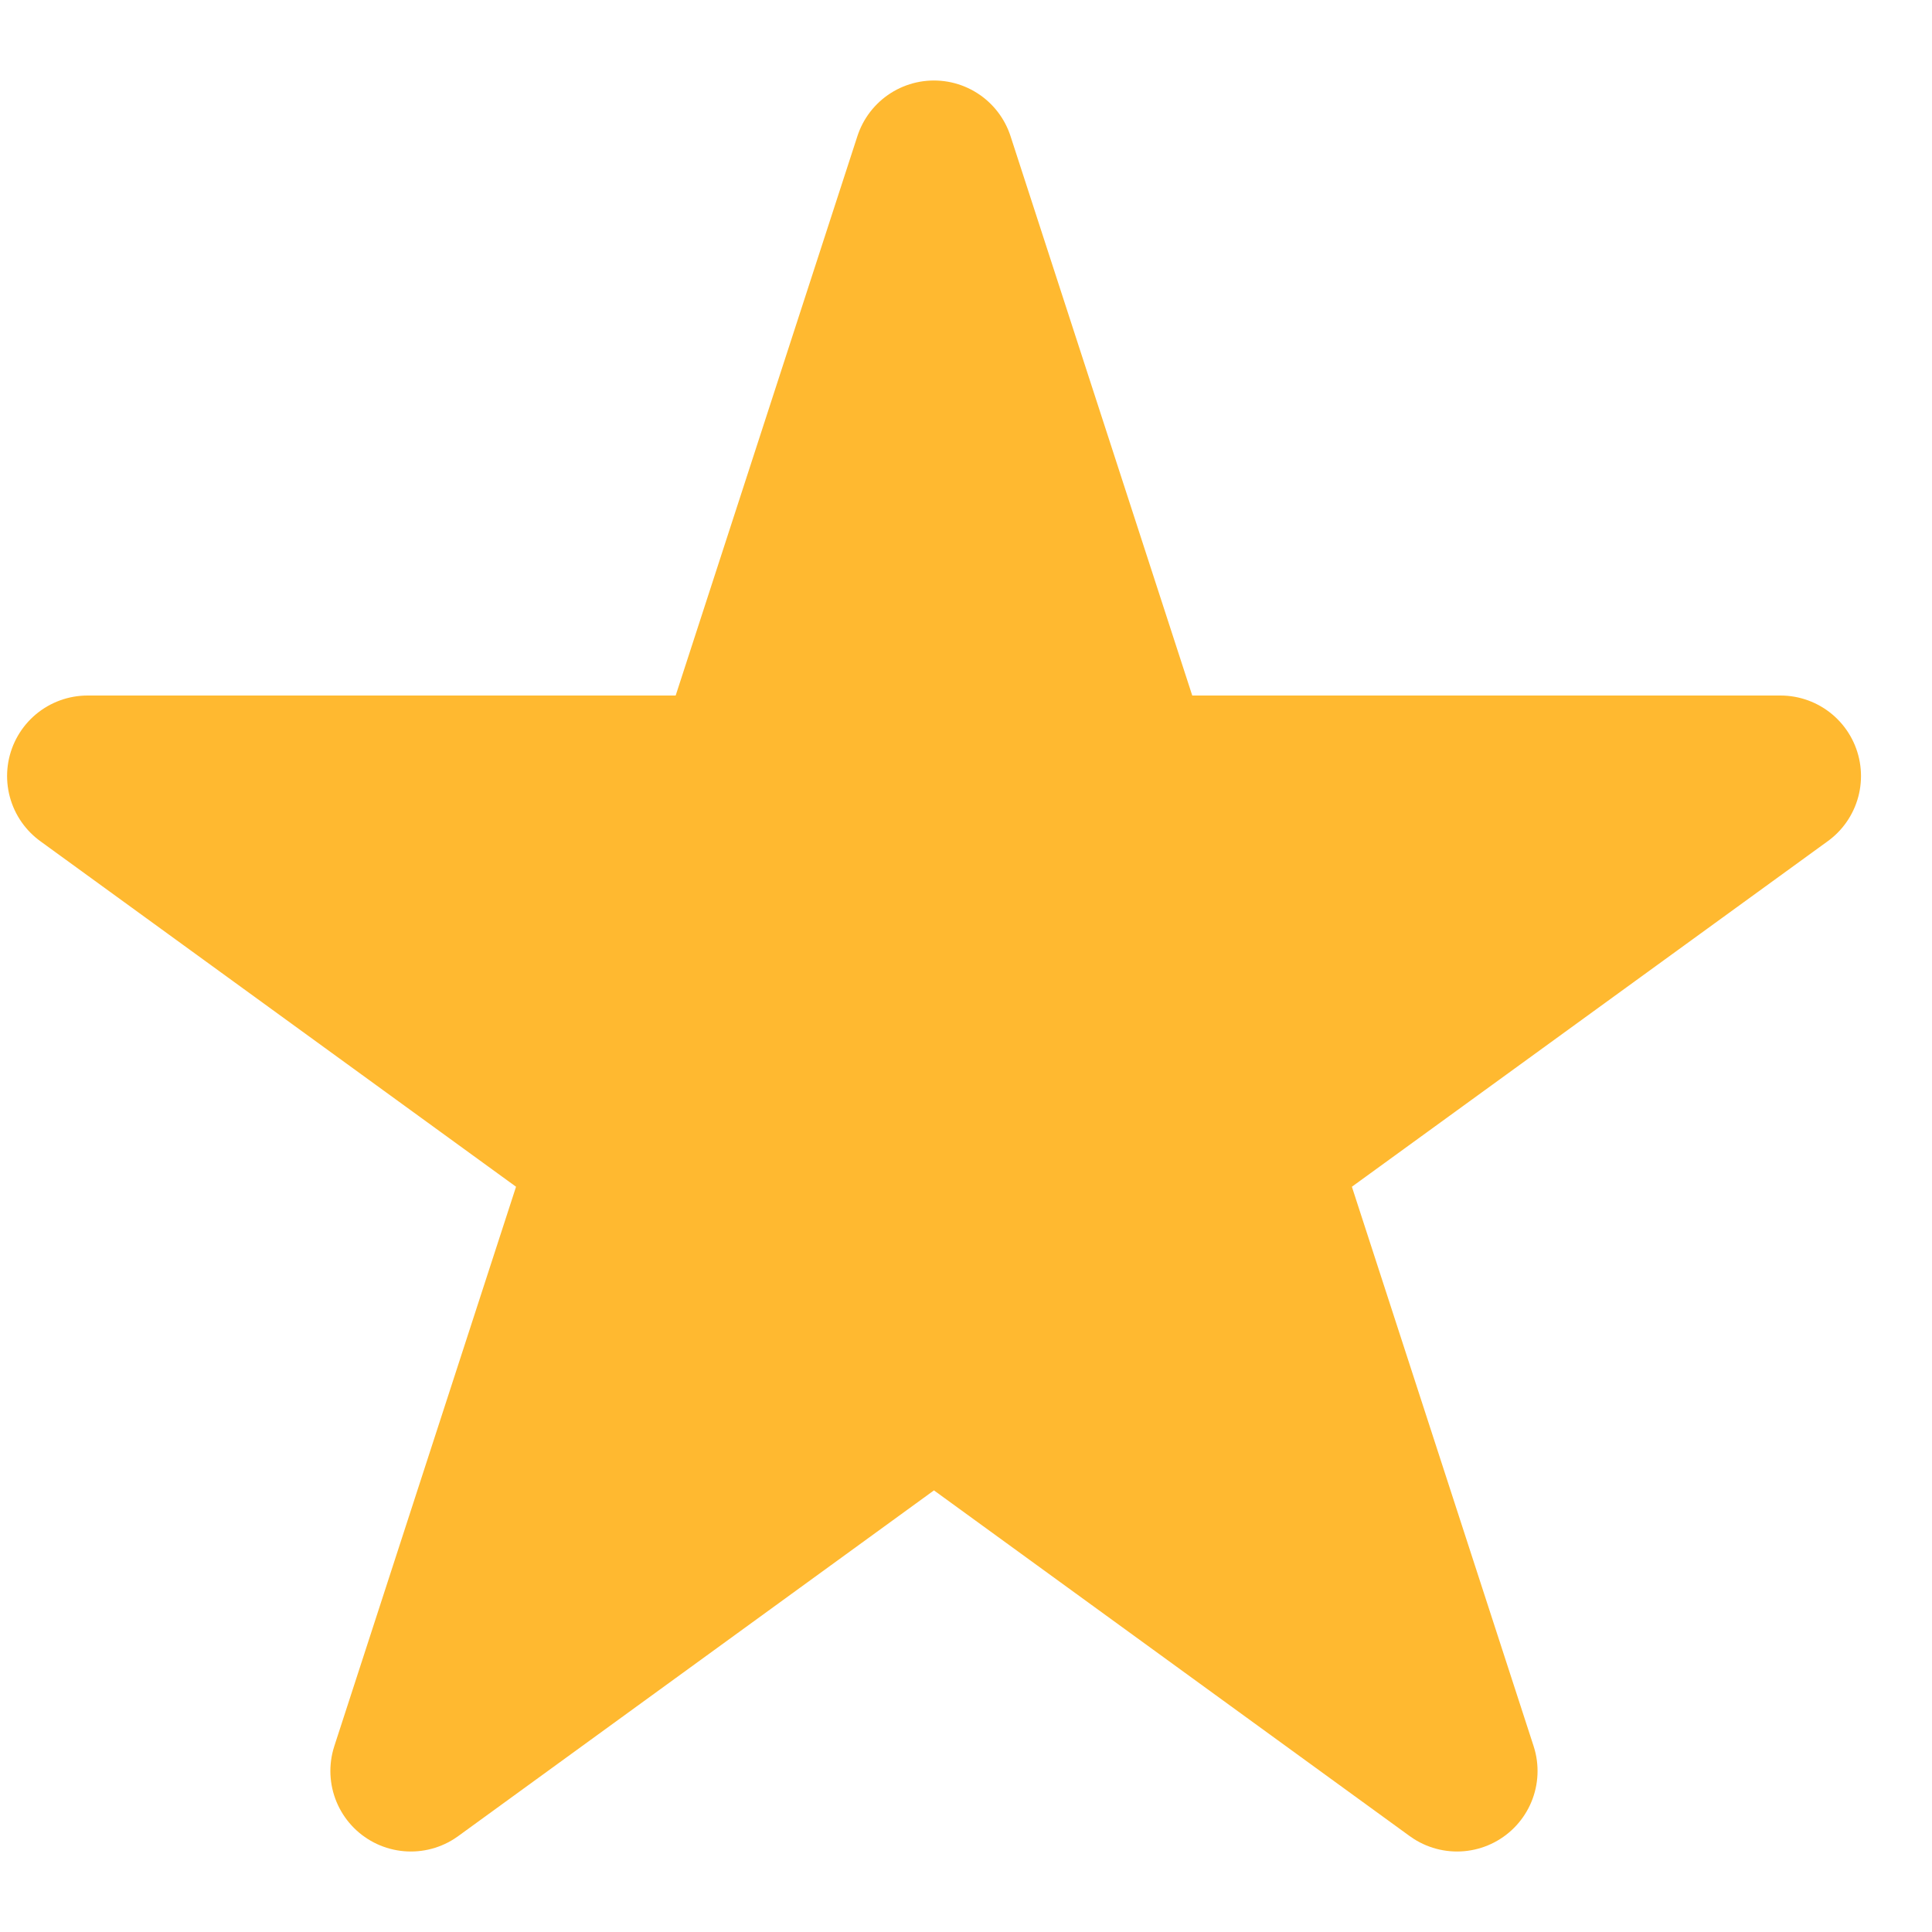
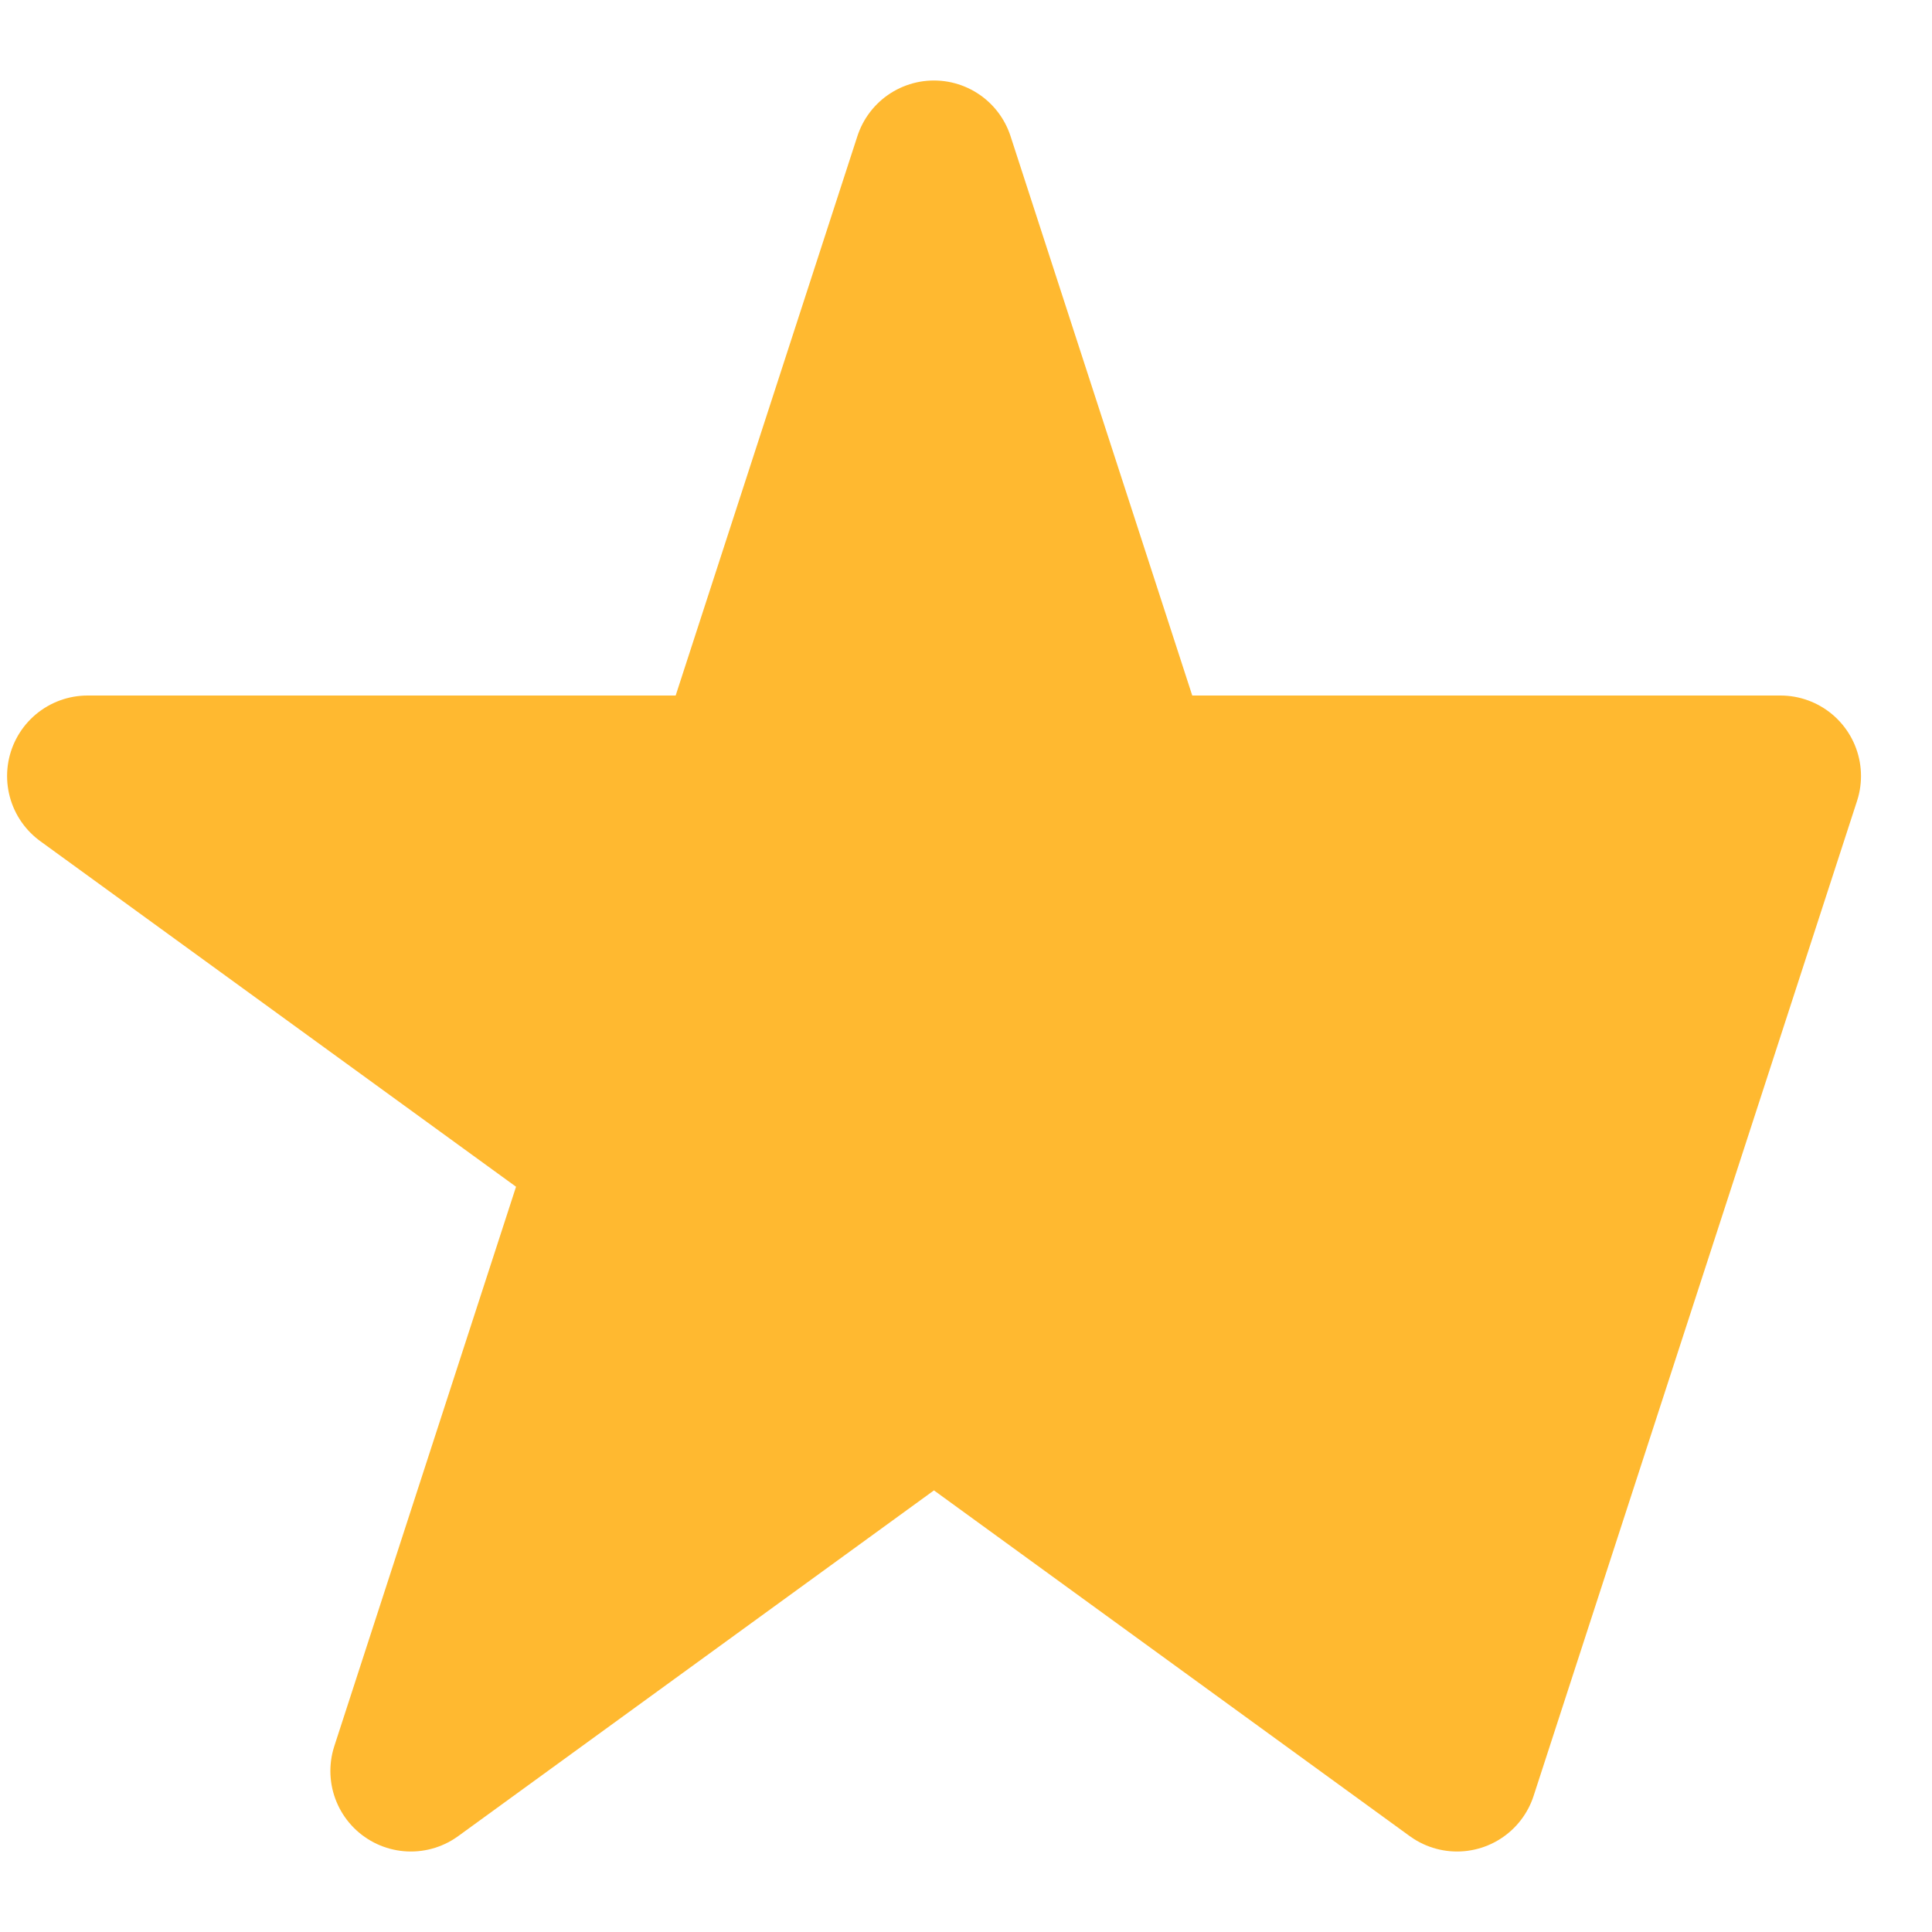
<svg xmlns="http://www.w3.org/2000/svg" width="12" height="12" viewBox="0 0 12 12" fill="none">
-   <path d="M5.801 1L7.042 4.82H11.059L7.809 7.18L9.05 11L5.801 8.639L2.552 11L3.793 7.18L0.544 4.82H4.56L5.801 1Z" fill="#FFB930" stroke="#FFB930" stroke-linejoin="round" />
+   <path d="M5.801 1L7.042 4.82H11.059L9.05 11L5.801 8.639L2.552 11L3.793 7.18L0.544 4.82H4.56L5.801 1Z" fill="#FFB930" stroke="#FFB930" stroke-linejoin="round" />
</svg>